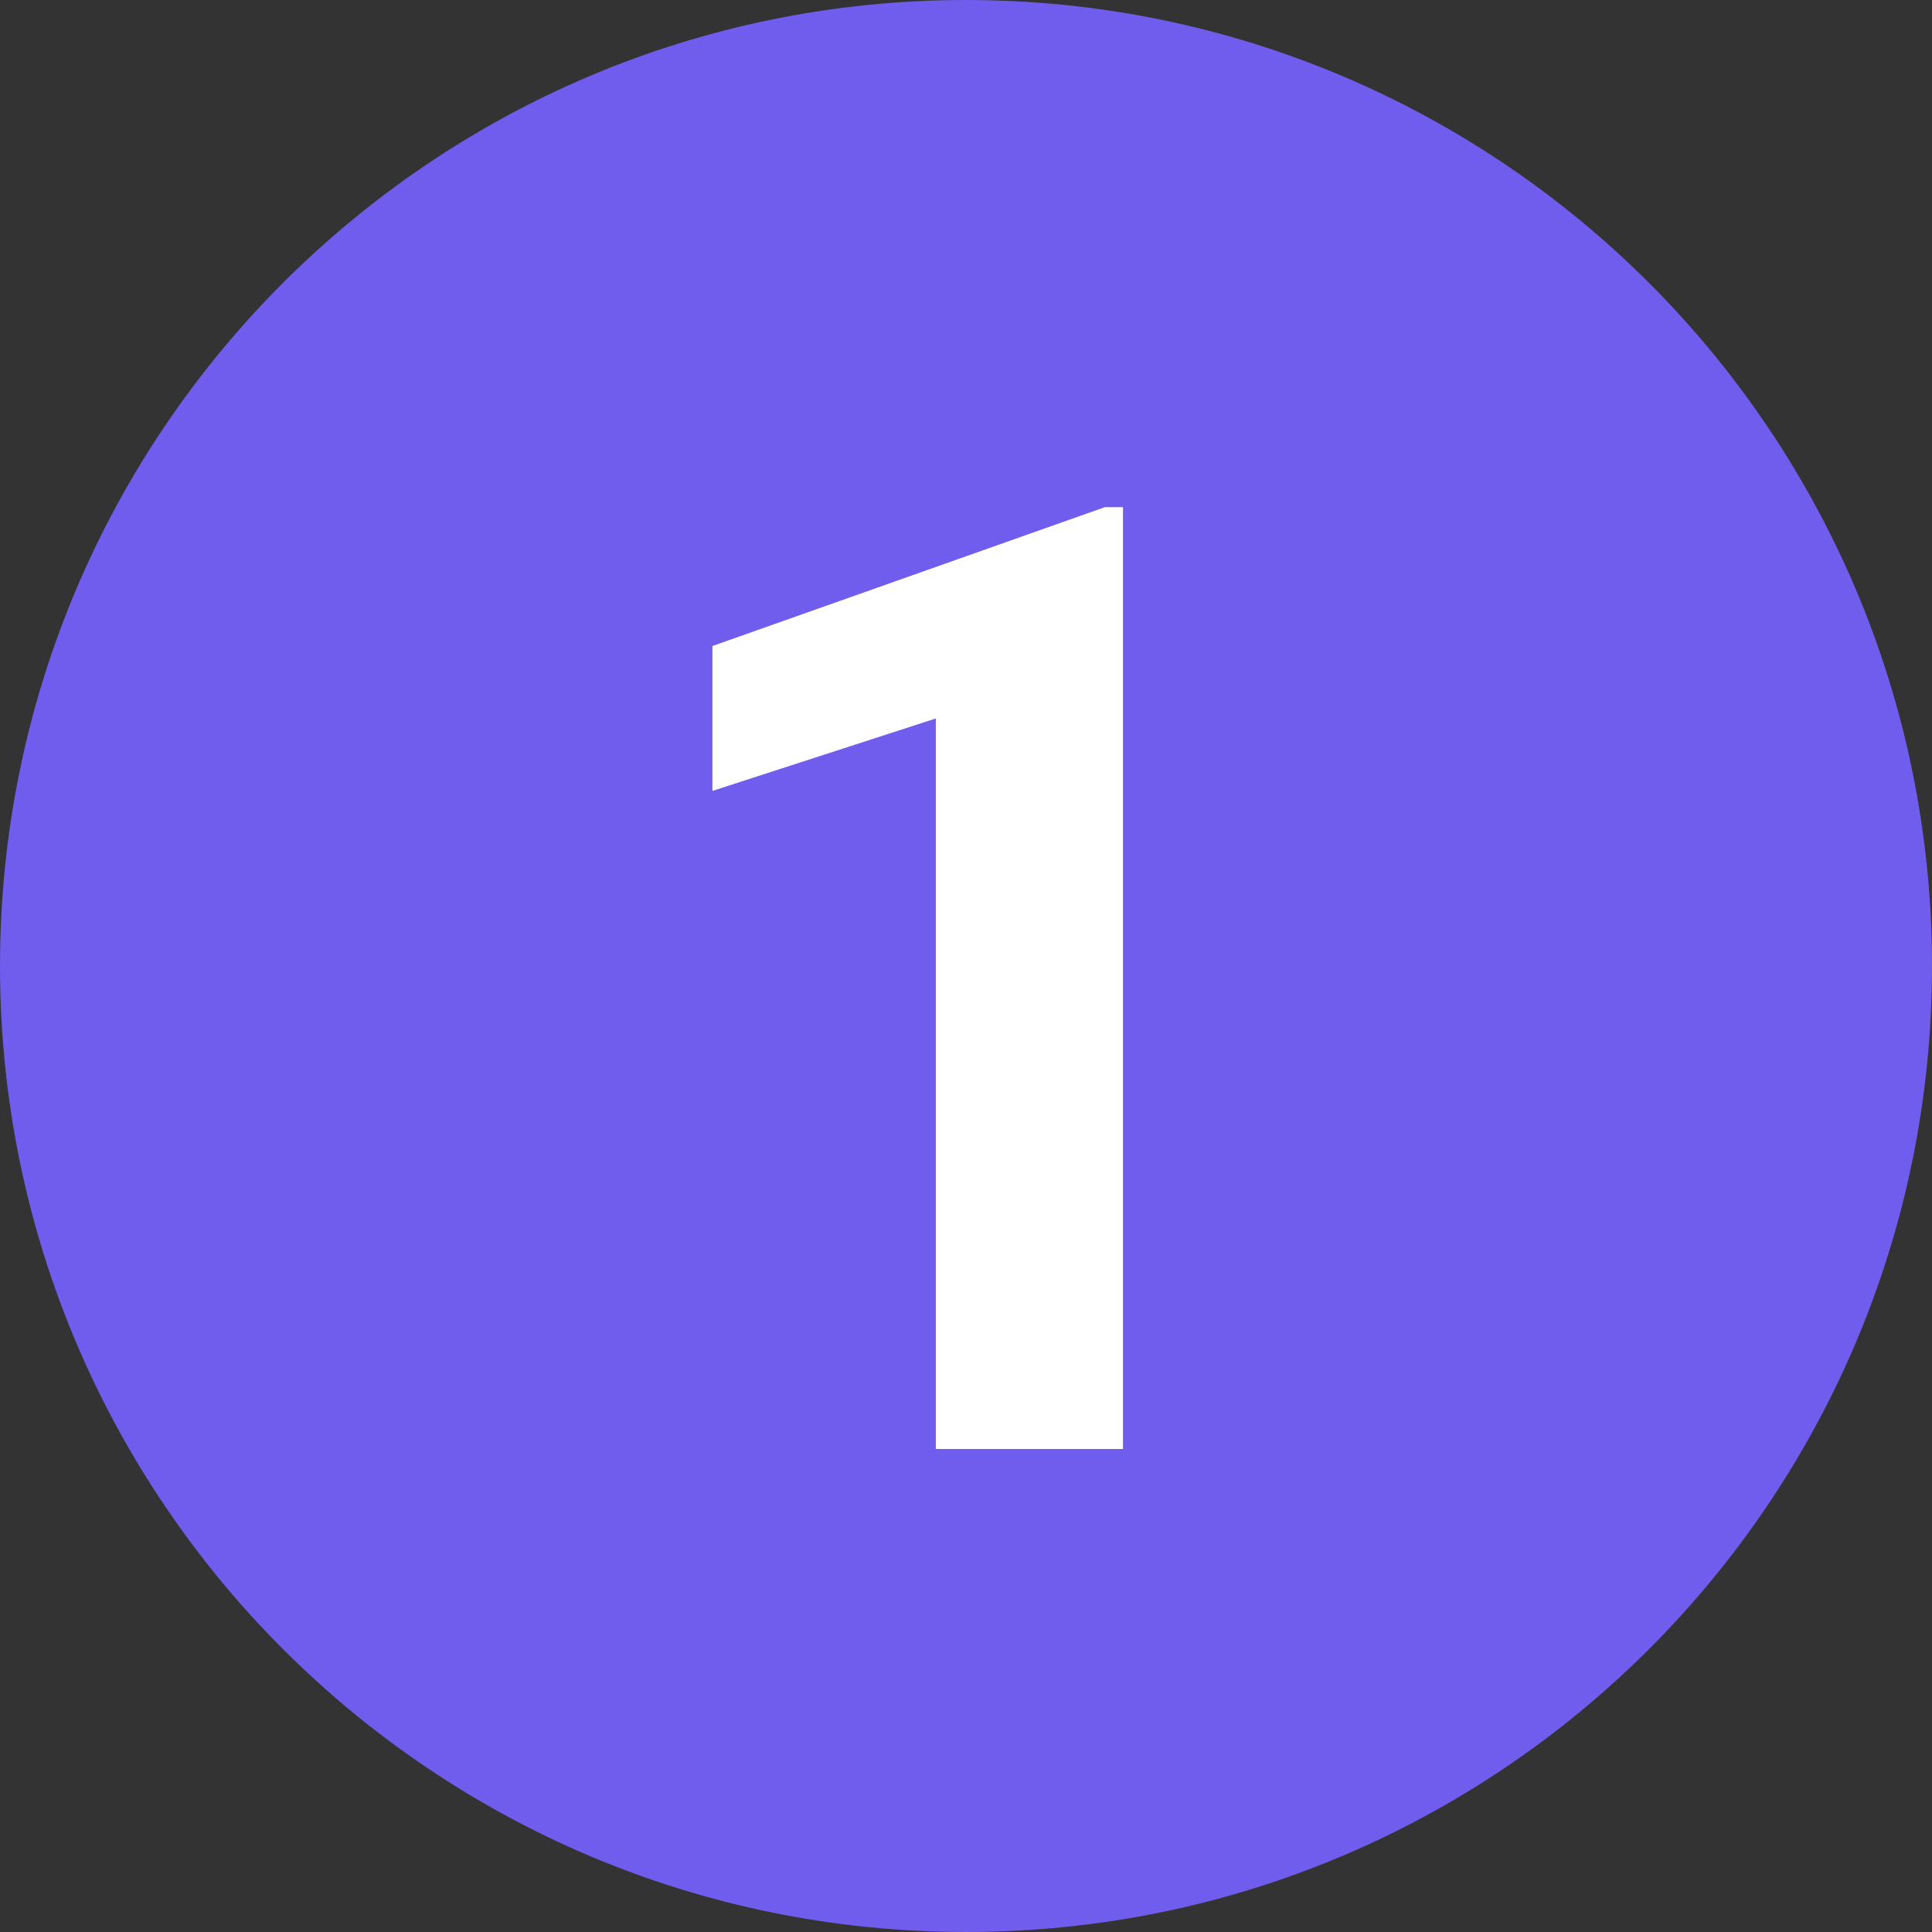
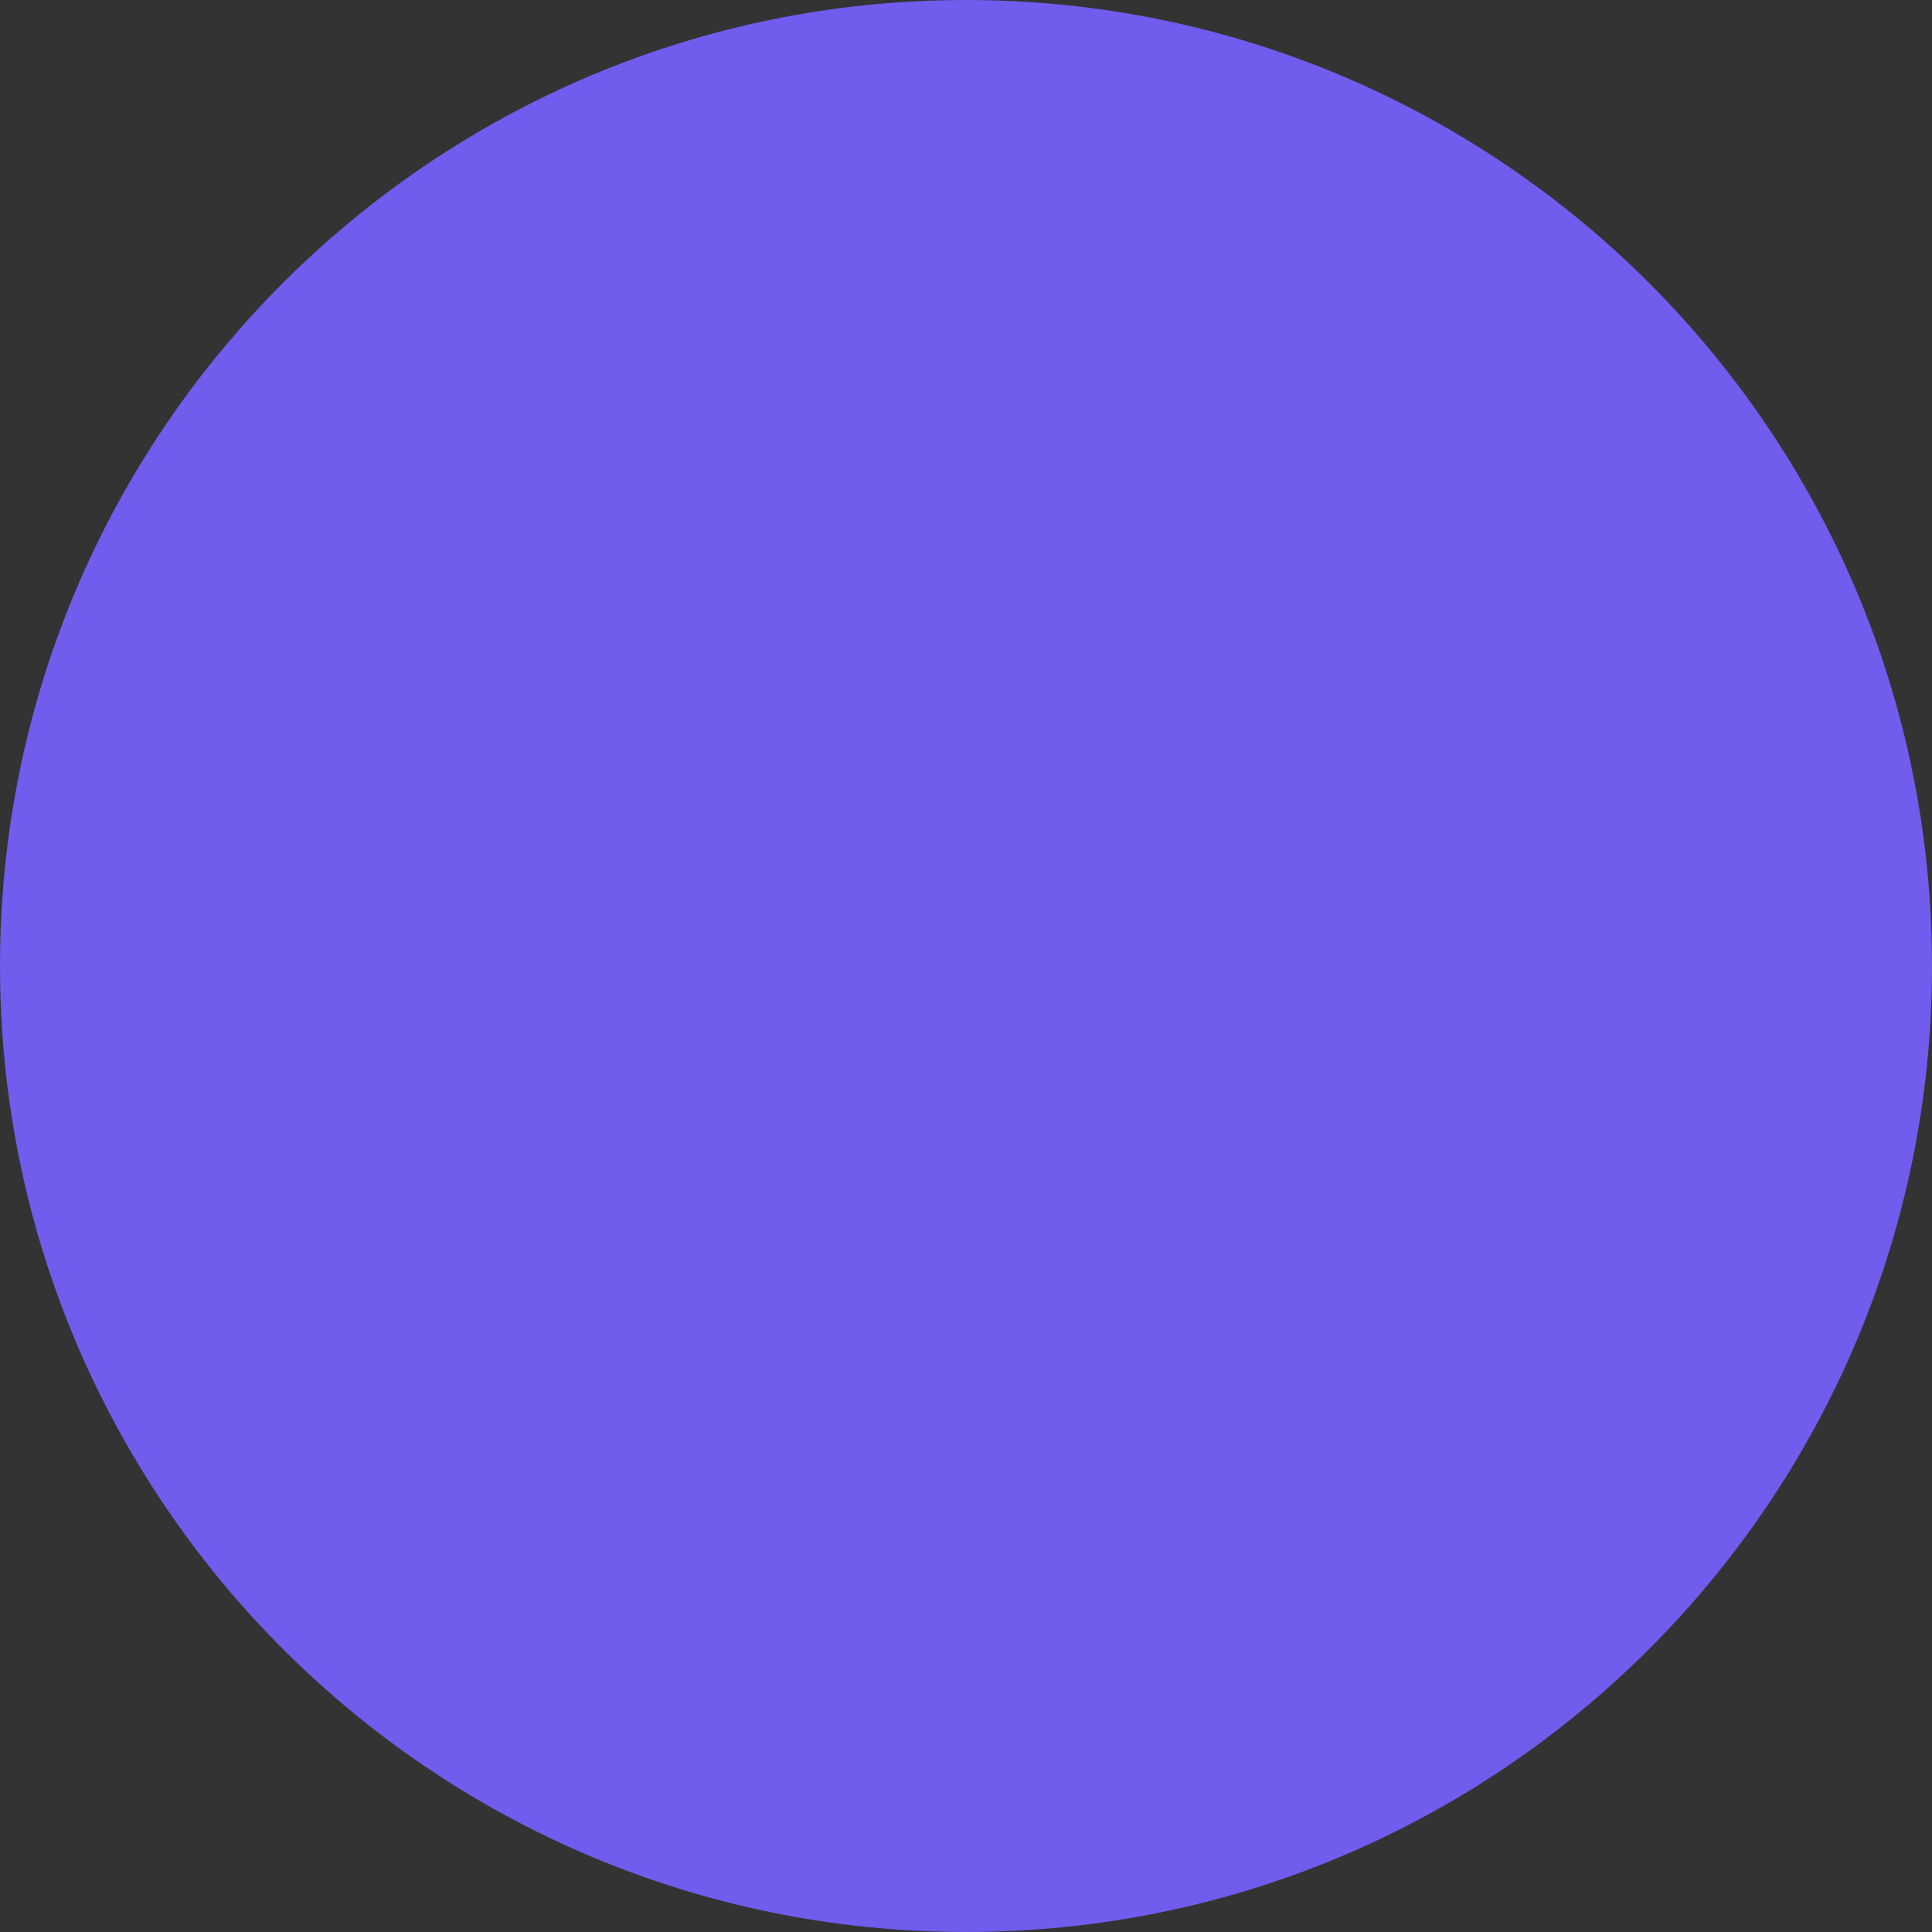
<svg xmlns="http://www.w3.org/2000/svg" width="32" height="32" viewBox="0 0 32 32" fill="none">
  <rect x="0" y="0" width="32" height="32" fill="#333333" stroke="none" />
  <g clip-path="url(#clip0_401_230)">
    <path d="M16 32C24.837 32 32 24.837 32 16C32 7.163 24.837 0 16 0C7.163 0 0 7.163 0 16C0 24.837 7.163 32 16 32Z" fill="#705CED" />
-     <path d="M18.6 8.3V24H15.5V11.9L11.8 13.1V10.7L18.3 8.4H18.6V8.3Z" fill="white" />
  </g>
  <defs>
    <clipPath id="clip0_401_230">
      <rect width="32" height="32" fill="white" />
    </clipPath>
  </defs>
</svg>